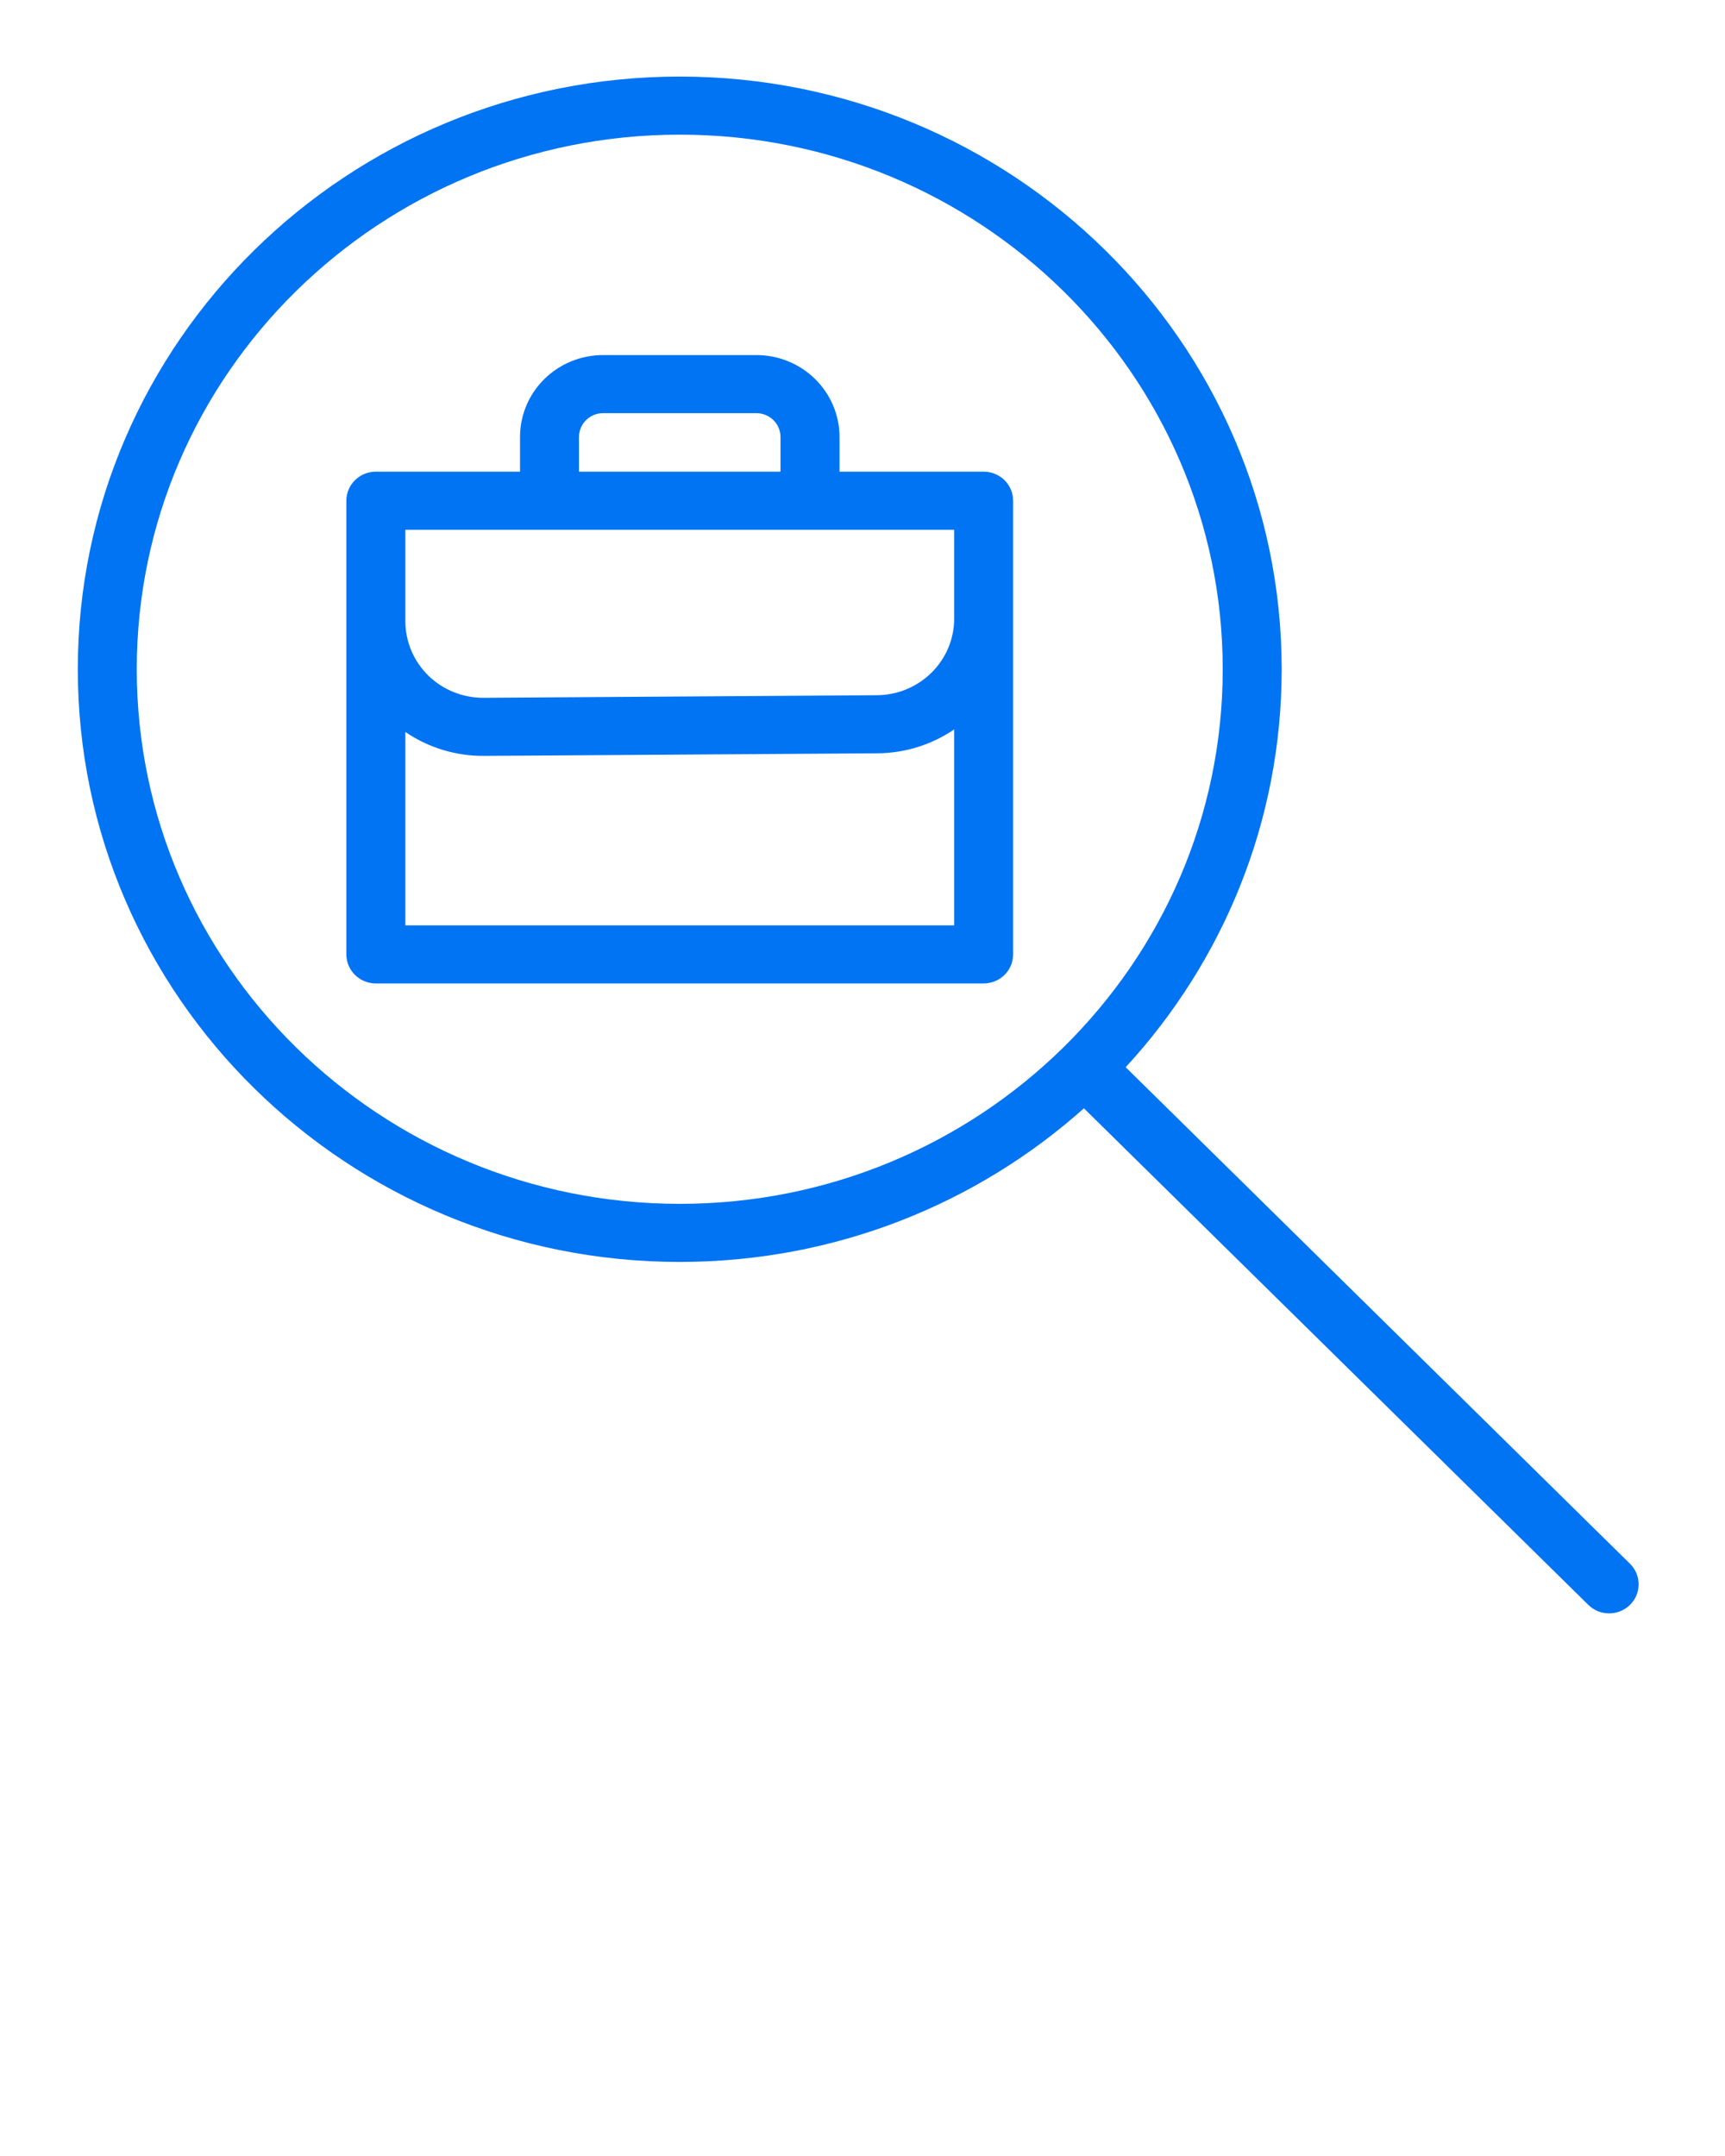
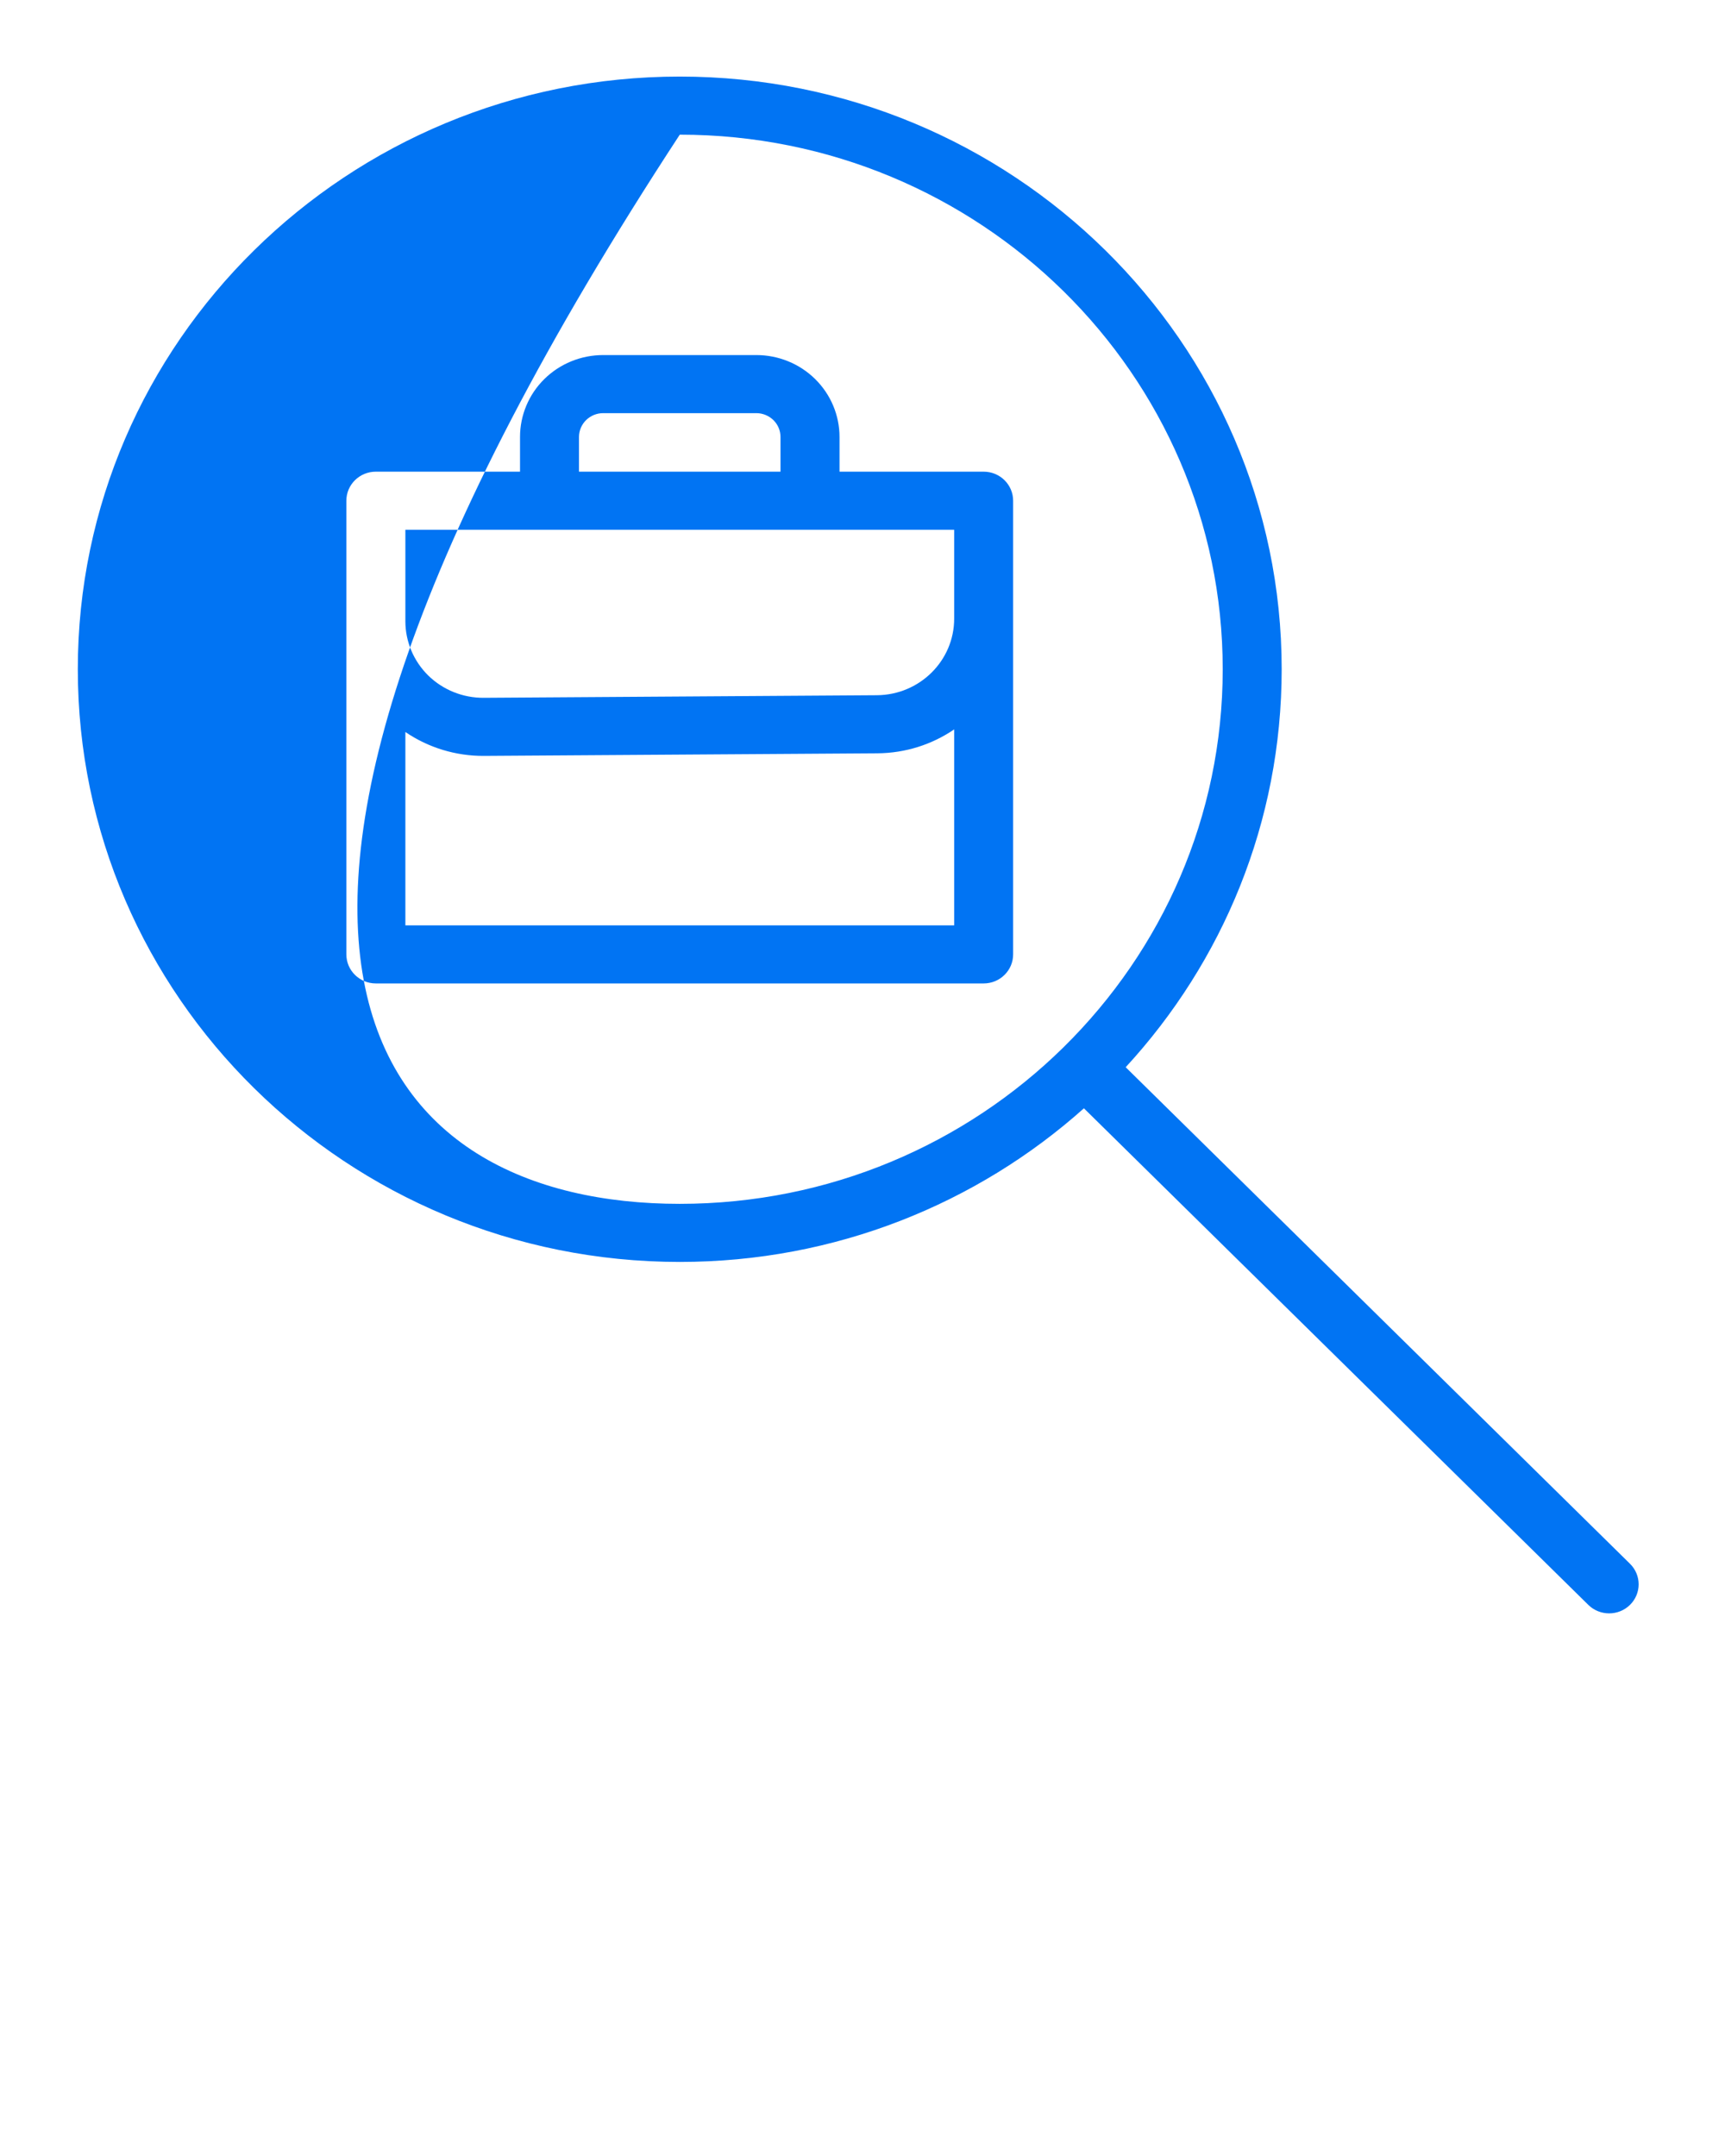
<svg xmlns="http://www.w3.org/2000/svg" width="28" height="35" viewBox="0 0 28 35" fill="none">
-   <path fill-rule="evenodd" clip-rule="evenodd" d="M17.594 17.992L25.781 26.053C25.968 26.237 26.271 26.237 26.458 26.053C26.645 25.869 26.645 25.57 26.458 25.386L18.272 17.325C19.845 15.617 20.804 13.35 20.804 10.864C20.804 5.554 16.426 1.243 11.034 1.243C5.641 1.243 1.263 5.554 1.263 10.864C1.263 16.175 5.641 20.486 11.034 20.486C13.558 20.486 15.86 19.541 17.594 17.992ZM17.27 16.994C18.862 15.424 19.847 13.256 19.847 10.864C19.847 6.075 15.898 2.186 11.034 2.186C6.169 2.186 2.22 6.075 2.22 10.864C2.22 15.654 6.169 19.543 11.034 19.543C13.463 19.543 15.664 18.573 17.258 17.006L17.27 16.994ZM16.445 15.493V8.129C16.445 7.868 16.231 7.657 15.966 7.657H13.627V7.093C13.627 6.741 13.484 6.402 13.231 6.153C12.978 5.904 12.635 5.764 12.277 5.764C11.55 5.764 10.518 5.764 9.79 5.764C9.432 5.764 9.089 5.904 8.836 6.153C8.583 6.402 8.441 6.741 8.441 7.093V7.657H6.101C5.836 7.657 5.622 7.868 5.622 8.129V15.493C5.622 15.754 5.836 15.965 6.101 15.965H15.966C16.231 15.965 16.445 15.754 16.445 15.493ZM15.488 11.841C15.133 12.083 14.703 12.226 14.24 12.229L7.857 12.271C7.398 12.274 6.952 12.137 6.58 11.883V15.022H15.488V11.841ZM6.58 8.6V10.085C6.58 10.416 6.714 10.733 6.952 10.967C7.191 11.2 7.514 11.33 7.85 11.328C7.85 11.328 14.233 11.286 14.234 11.286C14.928 11.281 15.488 10.726 15.488 10.043V8.6H6.58ZM12.669 7.657V7.093C12.669 6.991 12.628 6.893 12.554 6.82C12.48 6.748 12.381 6.707 12.277 6.707H9.79C9.686 6.707 9.587 6.748 9.513 6.82C9.44 6.893 9.398 6.991 9.398 7.093V7.657H12.669Z" fill="#0174F3" />
+   <path fill-rule="evenodd" clip-rule="evenodd" d="M17.594 17.992L25.781 26.053C25.968 26.237 26.271 26.237 26.458 26.053C26.645 25.869 26.645 25.57 26.458 25.386L18.272 17.325C19.845 15.617 20.804 13.35 20.804 10.864C20.804 5.554 16.426 1.243 11.034 1.243C5.641 1.243 1.263 5.554 1.263 10.864C1.263 16.175 5.641 20.486 11.034 20.486C13.558 20.486 15.86 19.541 17.594 17.992ZM17.27 16.994C18.862 15.424 19.847 13.256 19.847 10.864C19.847 6.075 15.898 2.186 11.034 2.186C2.22 15.654 6.169 19.543 11.034 19.543C13.463 19.543 15.664 18.573 17.258 17.006L17.27 16.994ZM16.445 15.493V8.129C16.445 7.868 16.231 7.657 15.966 7.657H13.627V7.093C13.627 6.741 13.484 6.402 13.231 6.153C12.978 5.904 12.635 5.764 12.277 5.764C11.55 5.764 10.518 5.764 9.79 5.764C9.432 5.764 9.089 5.904 8.836 6.153C8.583 6.402 8.441 6.741 8.441 7.093V7.657H6.101C5.836 7.657 5.622 7.868 5.622 8.129V15.493C5.622 15.754 5.836 15.965 6.101 15.965H15.966C16.231 15.965 16.445 15.754 16.445 15.493ZM15.488 11.841C15.133 12.083 14.703 12.226 14.24 12.229L7.857 12.271C7.398 12.274 6.952 12.137 6.58 11.883V15.022H15.488V11.841ZM6.58 8.6V10.085C6.58 10.416 6.714 10.733 6.952 10.967C7.191 11.2 7.514 11.33 7.85 11.328C7.85 11.328 14.233 11.286 14.234 11.286C14.928 11.281 15.488 10.726 15.488 10.043V8.6H6.58ZM12.669 7.657V7.093C12.669 6.991 12.628 6.893 12.554 6.82C12.48 6.748 12.381 6.707 12.277 6.707H9.79C9.686 6.707 9.587 6.748 9.513 6.82C9.44 6.893 9.398 6.991 9.398 7.093V7.657H12.669Z" fill="#0174F3" />
</svg>